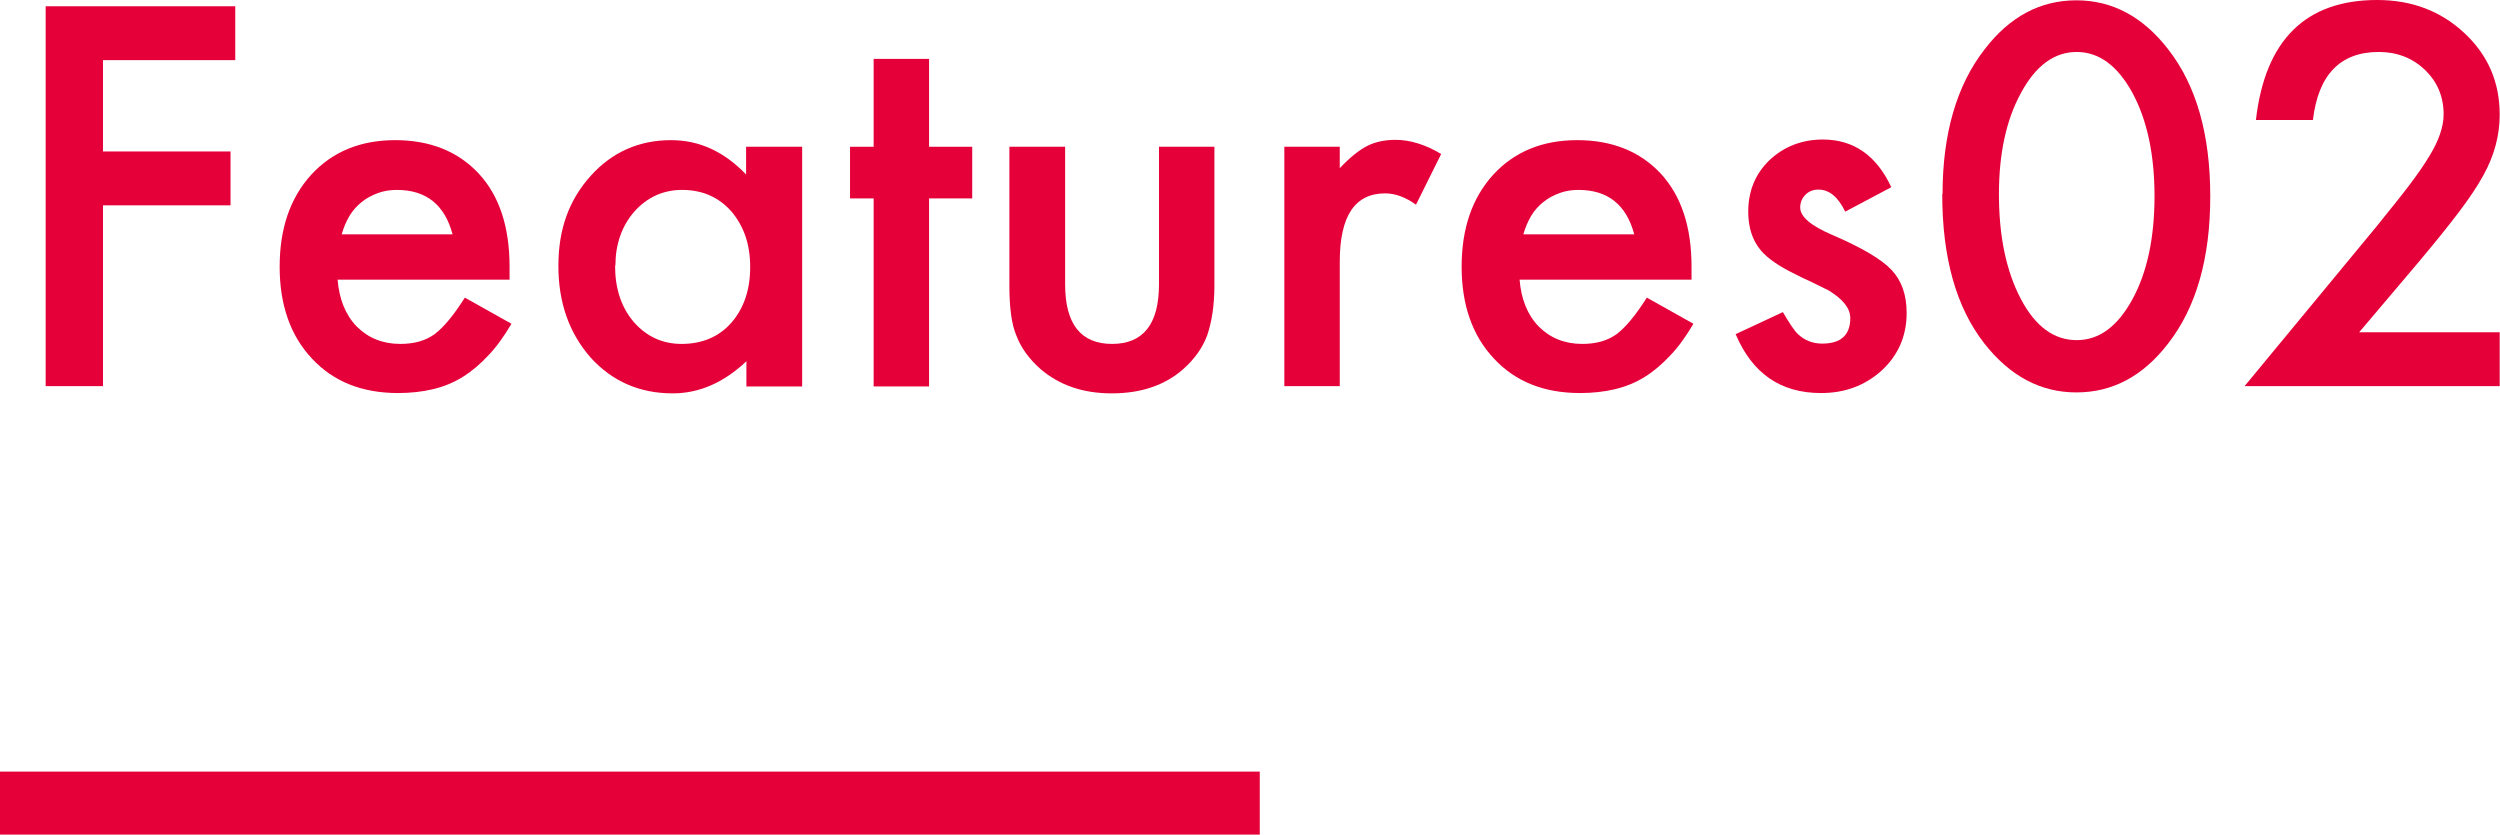
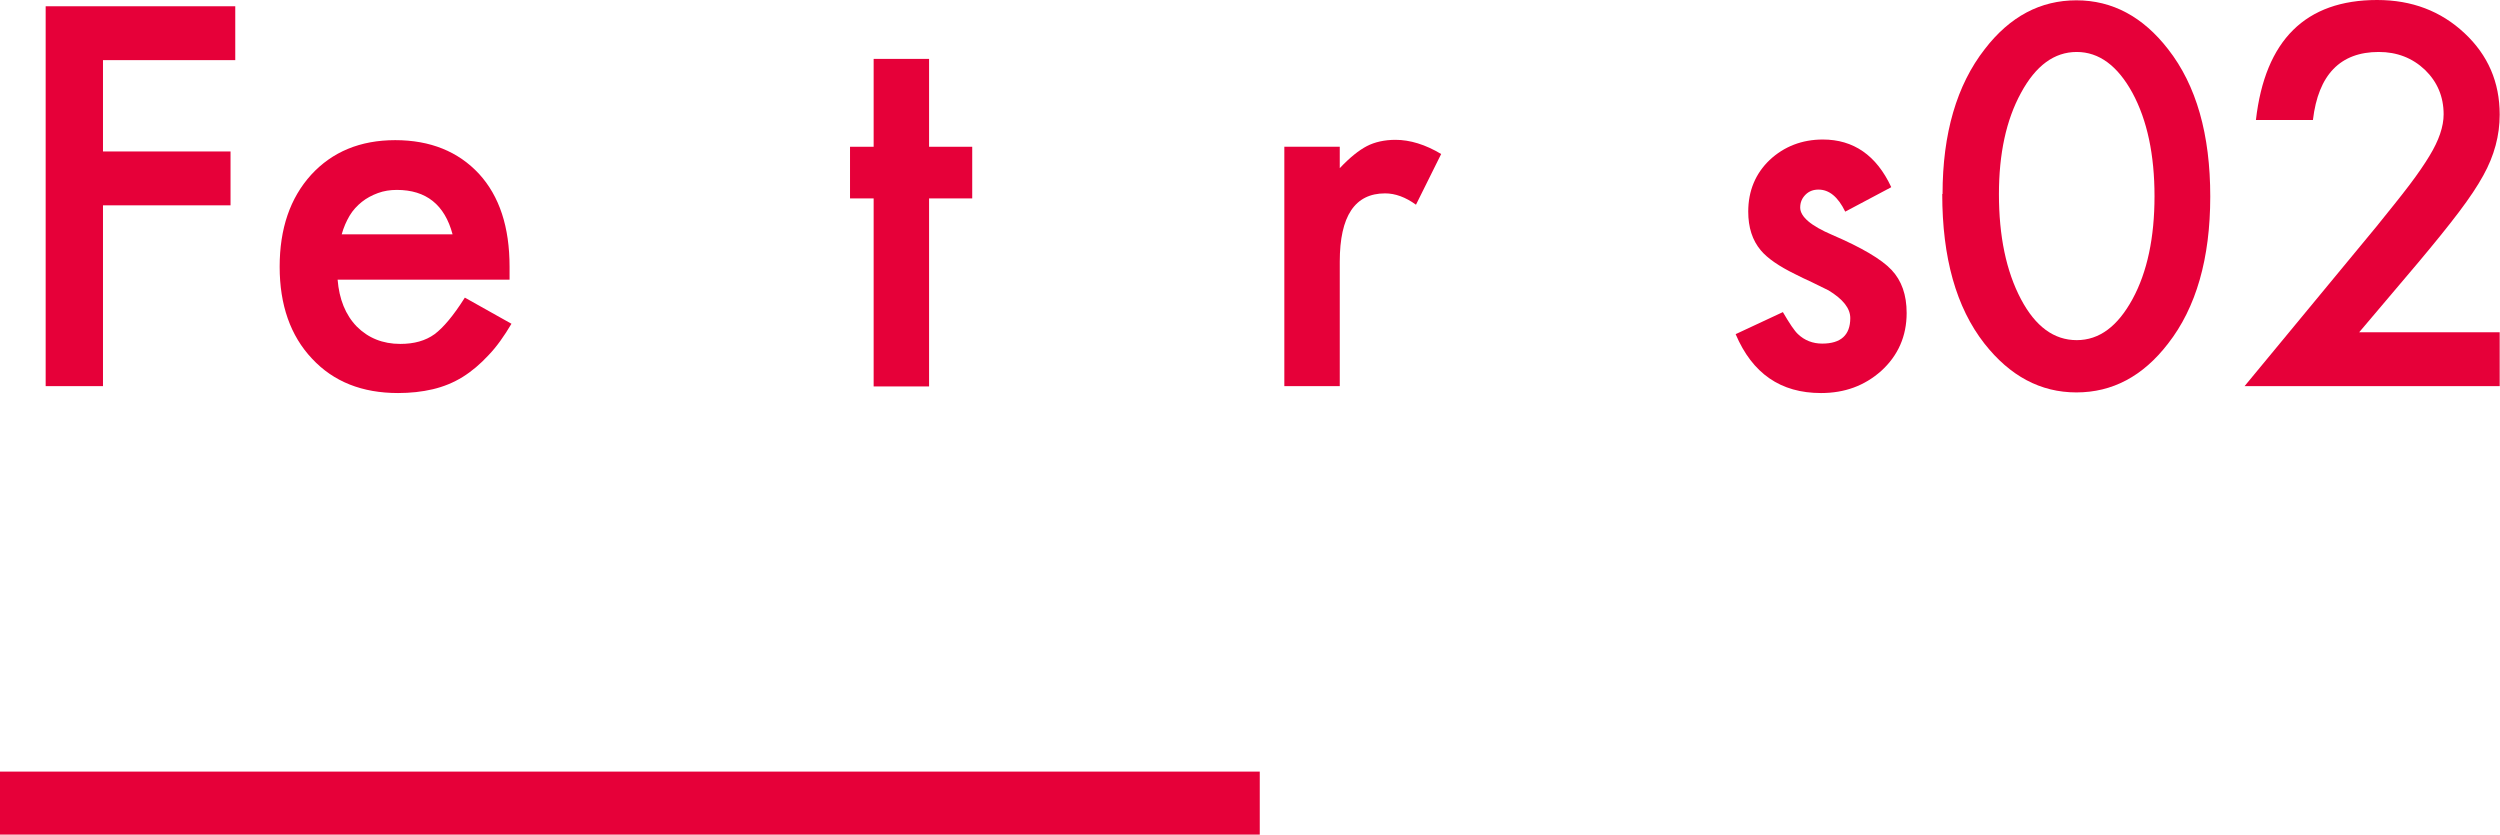
<svg xmlns="http://www.w3.org/2000/svg" id="_レイヤー_2" data-name="レイヤー 2" viewBox="0 0 79.38 26.5">
  <g id="img">
    <g>
      <g>
        <path d="M7.47,1.91H3.27v2.9h4.05v1.71H3.27v5.74h-1.82V.2h6.02v1.71Z" style="fill: #e60039;" />
        <path d="M16.17,8.88h-5.45c.05.62.25,1.12.61,1.49.36.36.82.55,1.38.55.44,0,.8-.1,1.09-.31.28-.21.6-.59.96-1.16l1.48.83c-.23.39-.47.73-.73,1-.26.28-.53.51-.82.69-.29.18-.61.31-.95.39-.34.08-.71.12-1.1.12-1.14,0-2.05-.36-2.73-1.09-.69-.73-1.03-1.71-1.03-2.92s.33-2.18,1-2.92c.67-.73,1.56-1.1,2.67-1.1s2,.36,2.66,1.07c.65.71.97,1.69.97,2.95v.41ZM14.37,7.44c-.25-.94-.84-1.41-1.77-1.41-.21,0-.41.03-.6.1s-.36.16-.51.28c-.15.12-.29.27-.39.44s-.19.37-.25.59h3.53Z" style="fill: #e60039;" />
-         <path d="M23.7,4.66h1.77v7.61h-1.77v-.8c-.72.68-1.5,1.02-2.34,1.02-1.05,0-1.92-.38-2.61-1.14-.68-.78-1.02-1.74-1.02-2.91s.34-2.09,1.02-2.85c.68-.76,1.54-1.14,2.56-1.14.89,0,1.68.36,2.38,1.09v-.88ZM19.53,8.44c0,.73.2,1.32.59,1.78.4.46.91.7,1.52.7.65,0,1.18-.22,1.58-.67.4-.46.6-1.05.6-1.77s-.2-1.3-.6-1.77c-.4-.45-.92-.68-1.56-.68-.6,0-1.11.23-1.52.69-.4.46-.6,1.04-.6,1.72Z" style="fill: #e60039;" />
        <path d="M29.5,6.3v5.97h-1.76v-5.97h-.75v-1.64h.75V1.87h1.76v2.79h1.37v1.64h-1.37Z" style="fill: #e60039;" />
-         <path d="M33.82,4.66v4.37c0,1.26.5,1.89,1.49,1.89s1.49-.63,1.49-1.89v-4.37h1.76v4.41c0,.61-.08,1.14-.23,1.58-.15.4-.4.75-.76,1.07-.59.52-1.35.77-2.27.77s-1.66-.26-2.26-.77c-.36-.32-.62-.67-.77-1.07-.15-.35-.22-.88-.22-1.58v-4.41h1.76Z" style="fill: #e60039;" />
        <path d="M40.78,4.66h1.76v.68c.32-.34.61-.57.86-.7.25-.13.56-.2.91-.2.46,0,.95.15,1.45.45l-.8,1.61c-.33-.24-.66-.36-.98-.36-.96,0-1.44.72-1.44,2.17v3.95h-1.76v-7.61Z" style="fill: #e60039;" />
-         <path d="M53.7,8.88h-5.45c.05.62.25,1.12.61,1.49.36.36.82.55,1.38.55.44,0,.8-.1,1.09-.31.28-.21.6-.59.96-1.16l1.48.83c-.23.39-.47.73-.73,1-.26.28-.53.51-.82.69-.29.18-.61.31-.95.39-.34.08-.71.12-1.1.12-1.14,0-2.05-.36-2.73-1.09-.69-.73-1.03-1.71-1.03-2.92s.33-2.18,1-2.92c.67-.73,1.56-1.1,2.67-1.1s2,.36,2.66,1.07c.65.71.97,1.69.97,2.95v.41ZM51.89,7.44c-.25-.94-.84-1.41-1.77-1.41-.21,0-.41.03-.6.1s-.36.16-.51.28c-.15.12-.29.27-.39.44s-.19.37-.25.59h3.53Z" style="fill: #e60039;" />
        <path d="M60.04,5.95l-1.45.77c-.23-.47-.51-.7-.85-.7-.16,0-.3.05-.41.16-.11.11-.17.24-.17.41,0,.29.34.58,1.02.87.93.4,1.56.77,1.88,1.11.32.34.48.79.48,1.37,0,.73-.27,1.35-.81,1.84-.53.47-1.16.7-1.91.7-1.28,0-2.18-.62-2.71-1.87l1.5-.7c.21.36.37.6.48.7.21.2.47.3.77.3.59,0,.89-.27.89-.81,0-.31-.23-.6-.69-.88-.18-.09-.35-.17-.53-.26-.18-.08-.36-.17-.54-.26-.51-.25-.87-.5-1.08-.75-.27-.32-.4-.73-.4-1.23,0-.66.23-1.21.68-1.64.46-.43,1.03-.65,1.69-.65.97,0,1.7.5,2.17,1.51Z" style="fill: #e60039;" />
        <path d="M61.68,6.16c0-1.92.45-3.46,1.34-4.6.8-1.04,1.77-1.55,2.91-1.55s2.11.52,2.91,1.55c.9,1.15,1.34,2.71,1.34,4.68s-.45,3.53-1.34,4.67c-.8,1.04-1.77,1.55-2.91,1.55s-2.11-.52-2.92-1.55c-.9-1.15-1.34-2.73-1.34-4.75ZM63.47,6.16c0,1.34.23,2.45.7,3.34.46.87,1.05,1.3,1.77,1.3s1.3-.44,1.77-1.3c.47-.86.7-1.96.7-3.27s-.23-2.41-.7-3.28c-.47-.86-1.06-1.3-1.77-1.3s-1.3.43-1.77,1.3c-.47.86-.7,1.93-.7,3.22Z" style="fill: #e60039;" />
        <path d="M74.88,10.55h4.49v1.71h-8.1l4.19-5.07c.41-.51.76-.94,1.04-1.31.28-.37.49-.68.64-.93.3-.49.45-.93.45-1.32,0-.56-.2-1.03-.59-1.41-.4-.38-.89-.57-1.47-.57-1.22,0-1.92.72-2.09,2.16h-1.81c.29-2.54,1.58-3.81,3.85-3.81,1.1,0,2.02.35,2.77,1.05.75.7,1.12,1.56,1.12,2.59,0,.66-.17,1.3-.52,1.93-.18.33-.44.72-.78,1.17-.34.45-.77.98-1.29,1.6l-1.88,2.22Z" style="fill: #e60039;" />
      </g>
      <rect y="24.5" width="40" height="2" style="fill: #e60039;" />
    </g>
  </g>
</svg>